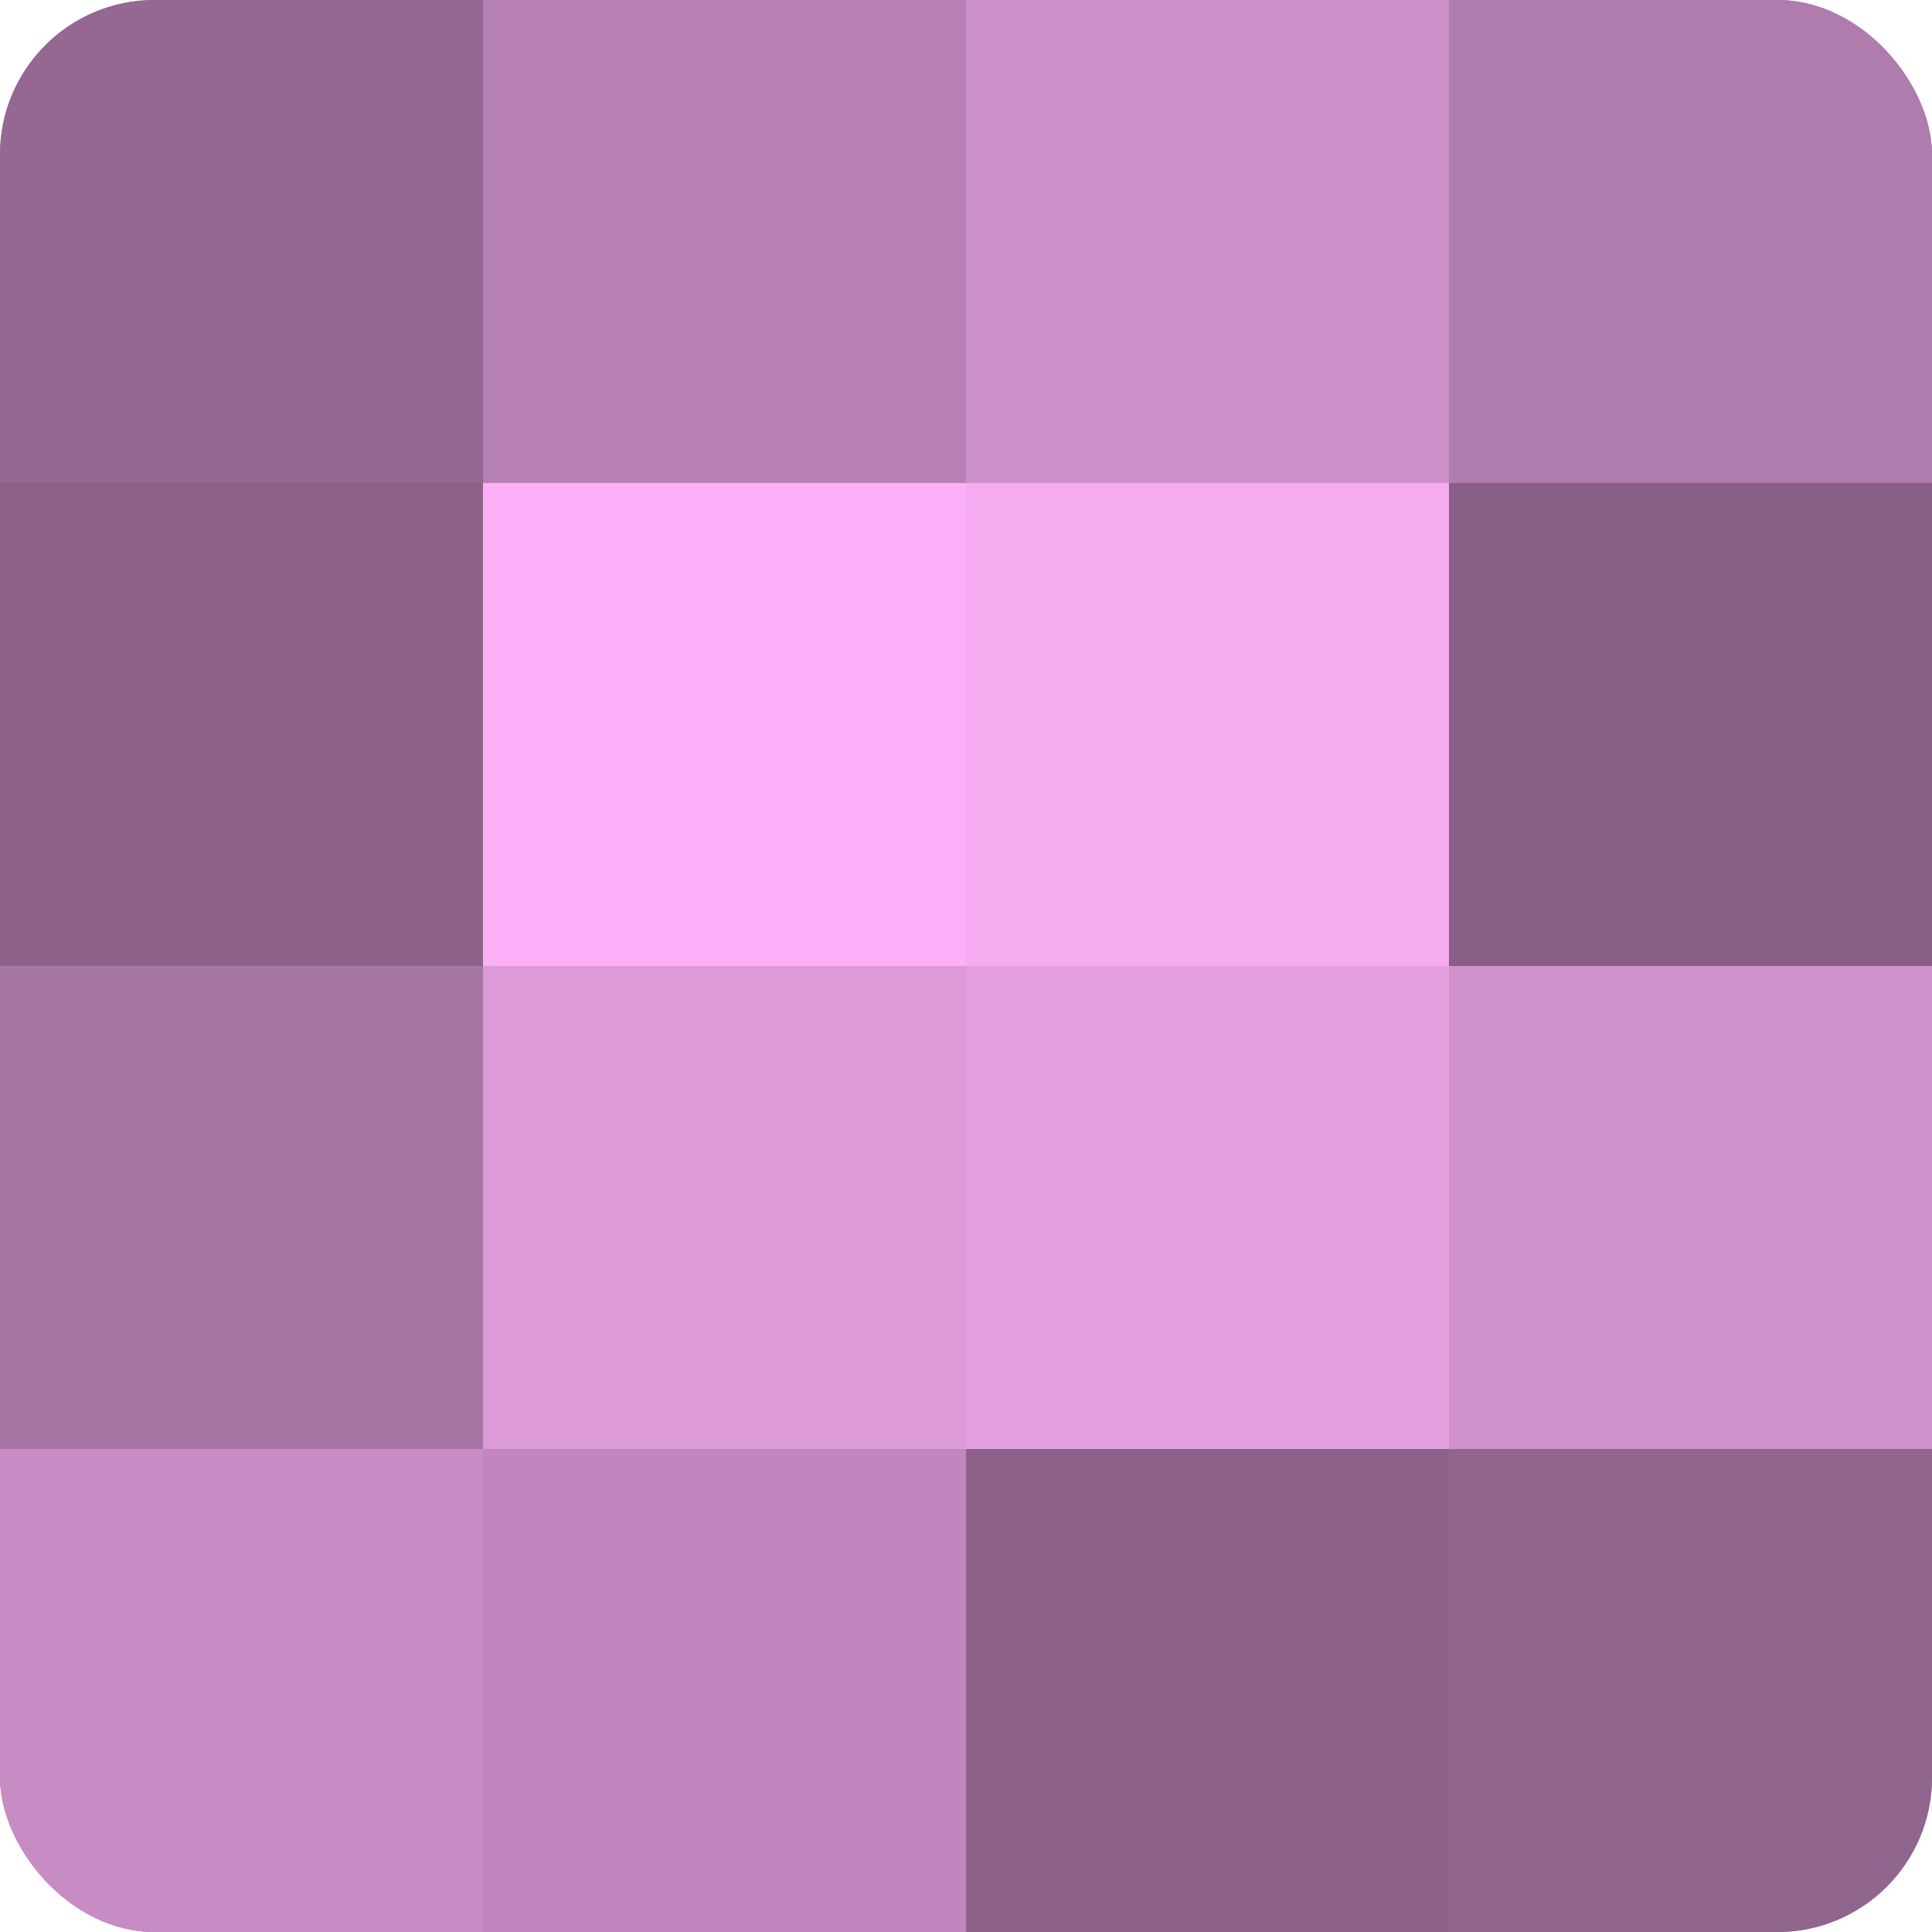
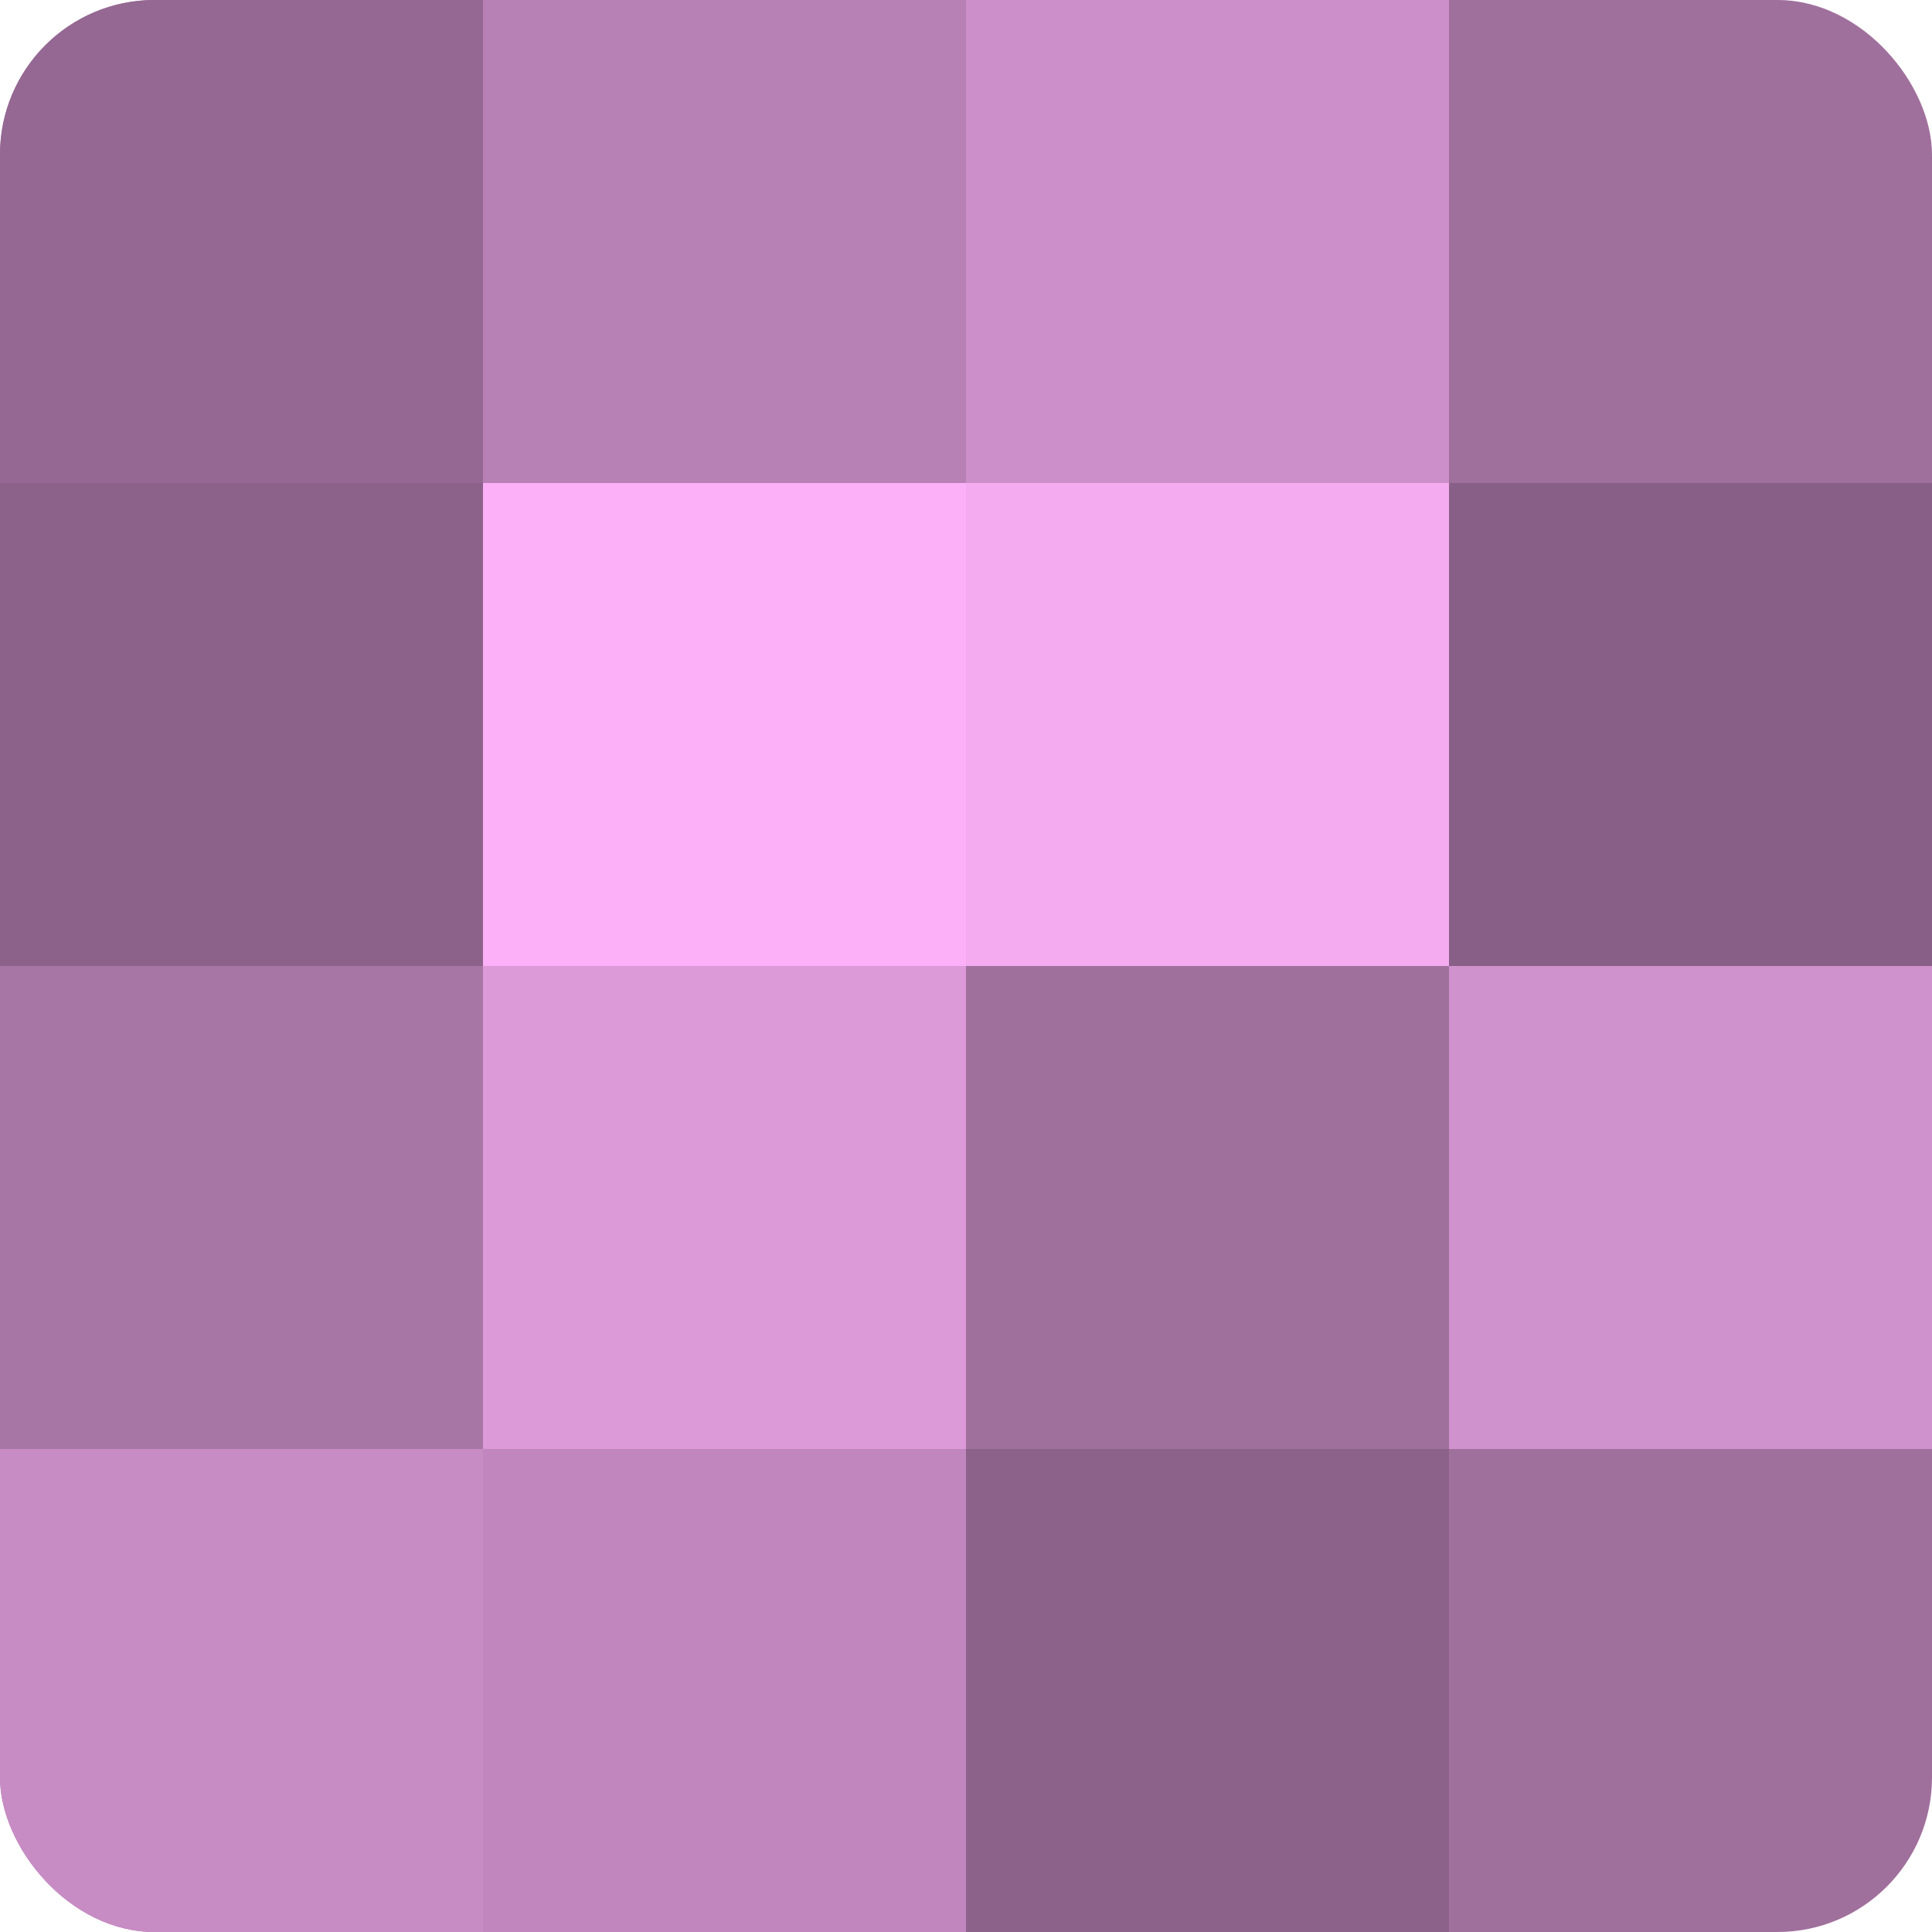
<svg xmlns="http://www.w3.org/2000/svg" width="60" height="60" viewBox="0 0 100 100" preserveAspectRatio="xMidYMid meet">
  <defs>
    <clipPath id="c" width="100" height="100">
      <rect width="100" height="100" rx="8" ry="8" />
    </clipPath>
  </defs>
  <g clip-path="url(#c)">
    <rect width="100" height="100" fill="#a0709d" />
    <rect width="25" height="25" fill="#946892" />
    <rect y="25" width="25" height="25" fill="#8c628a" />
    <rect y="50" width="25" height="25" fill="#a876a5" />
    <rect y="75" width="25" height="25" fill="#c88cc5" />
    <rect x="25" width="25" height="25" fill="#b881b5" />
    <rect x="25" y="25" width="25" height="25" fill="#fcb0f8" />
    <rect x="25" y="50" width="25" height="25" fill="#dc9ad8" />
    <rect x="25" y="75" width="25" height="25" fill="#c086bd" />
    <rect x="50" width="25" height="25" fill="#cc8fc9" />
    <rect x="50" y="25" width="25" height="25" fill="#f4abf0" />
-     <rect x="50" y="50" width="25" height="25" fill="#e49fe0" />
    <rect x="50" y="75" width="25" height="25" fill="#8c628a" />
-     <rect x="75" width="25" height="25" fill="#b07bad" />
    <rect x="75" y="25" width="25" height="25" fill="#885f86" />
    <rect x="75" y="50" width="25" height="25" fill="#d092cd" />
-     <rect x="75" y="75" width="25" height="25" fill="#90658e" />
  </g>
</svg>